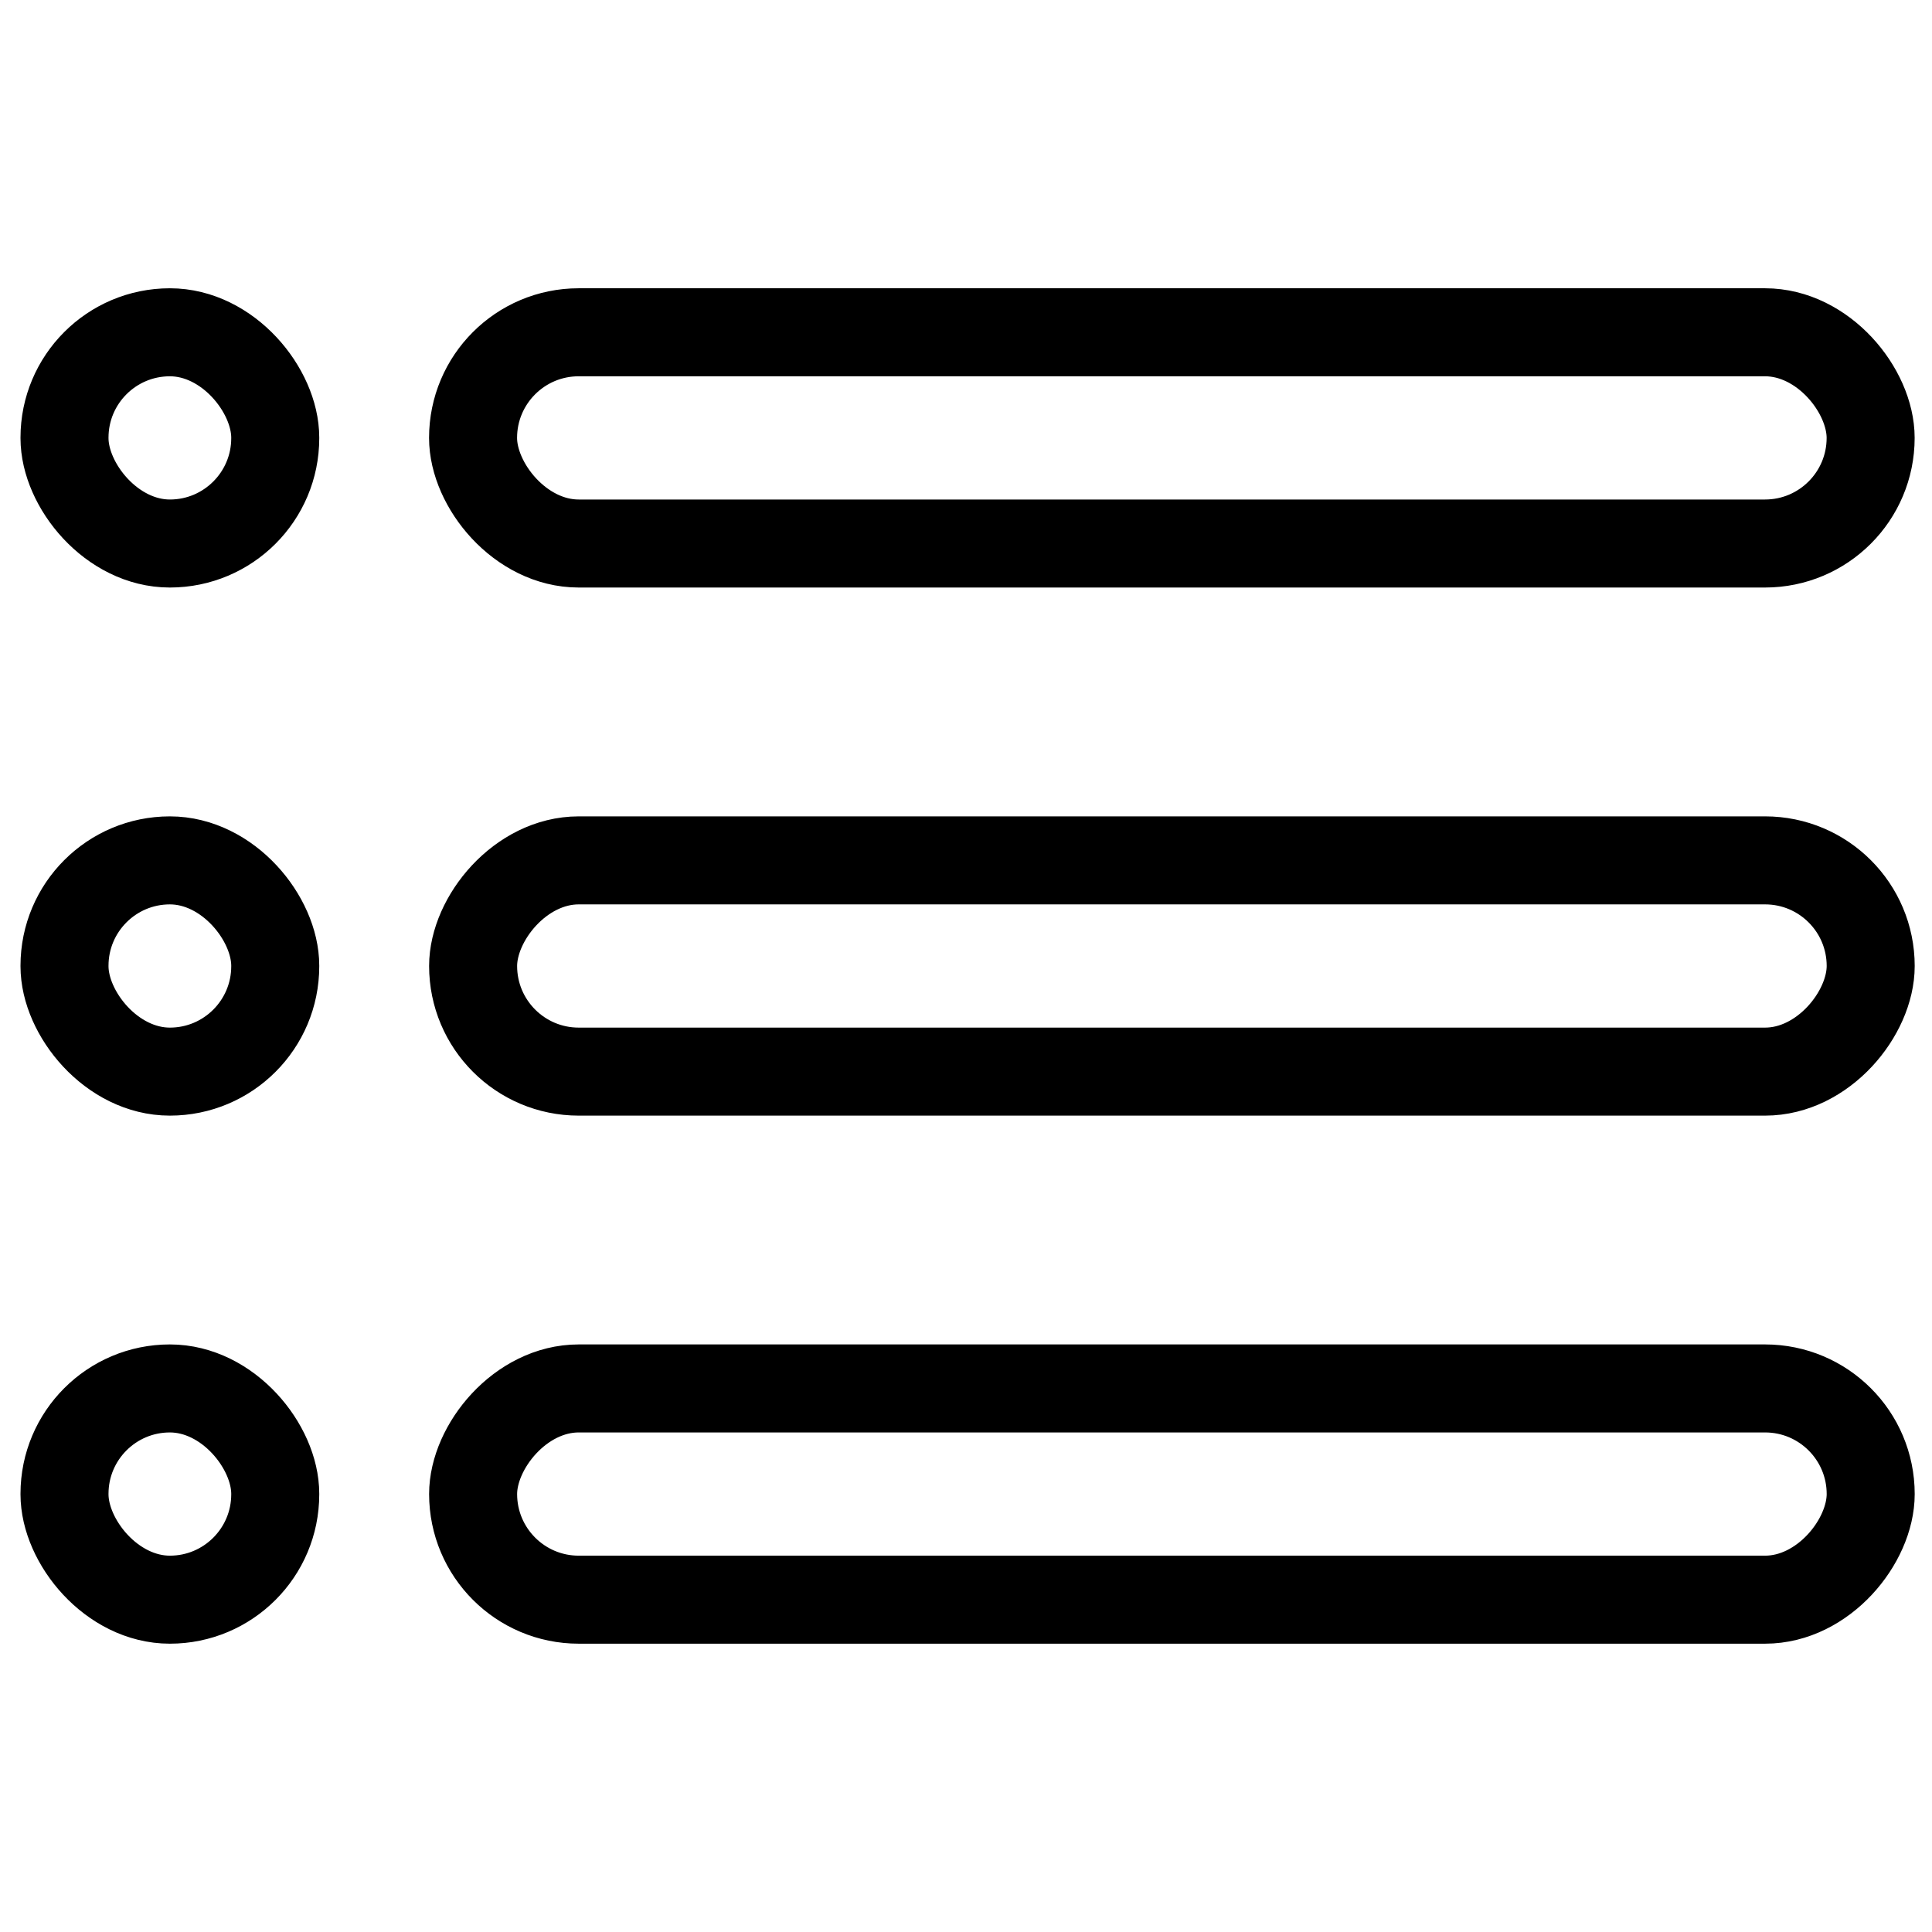
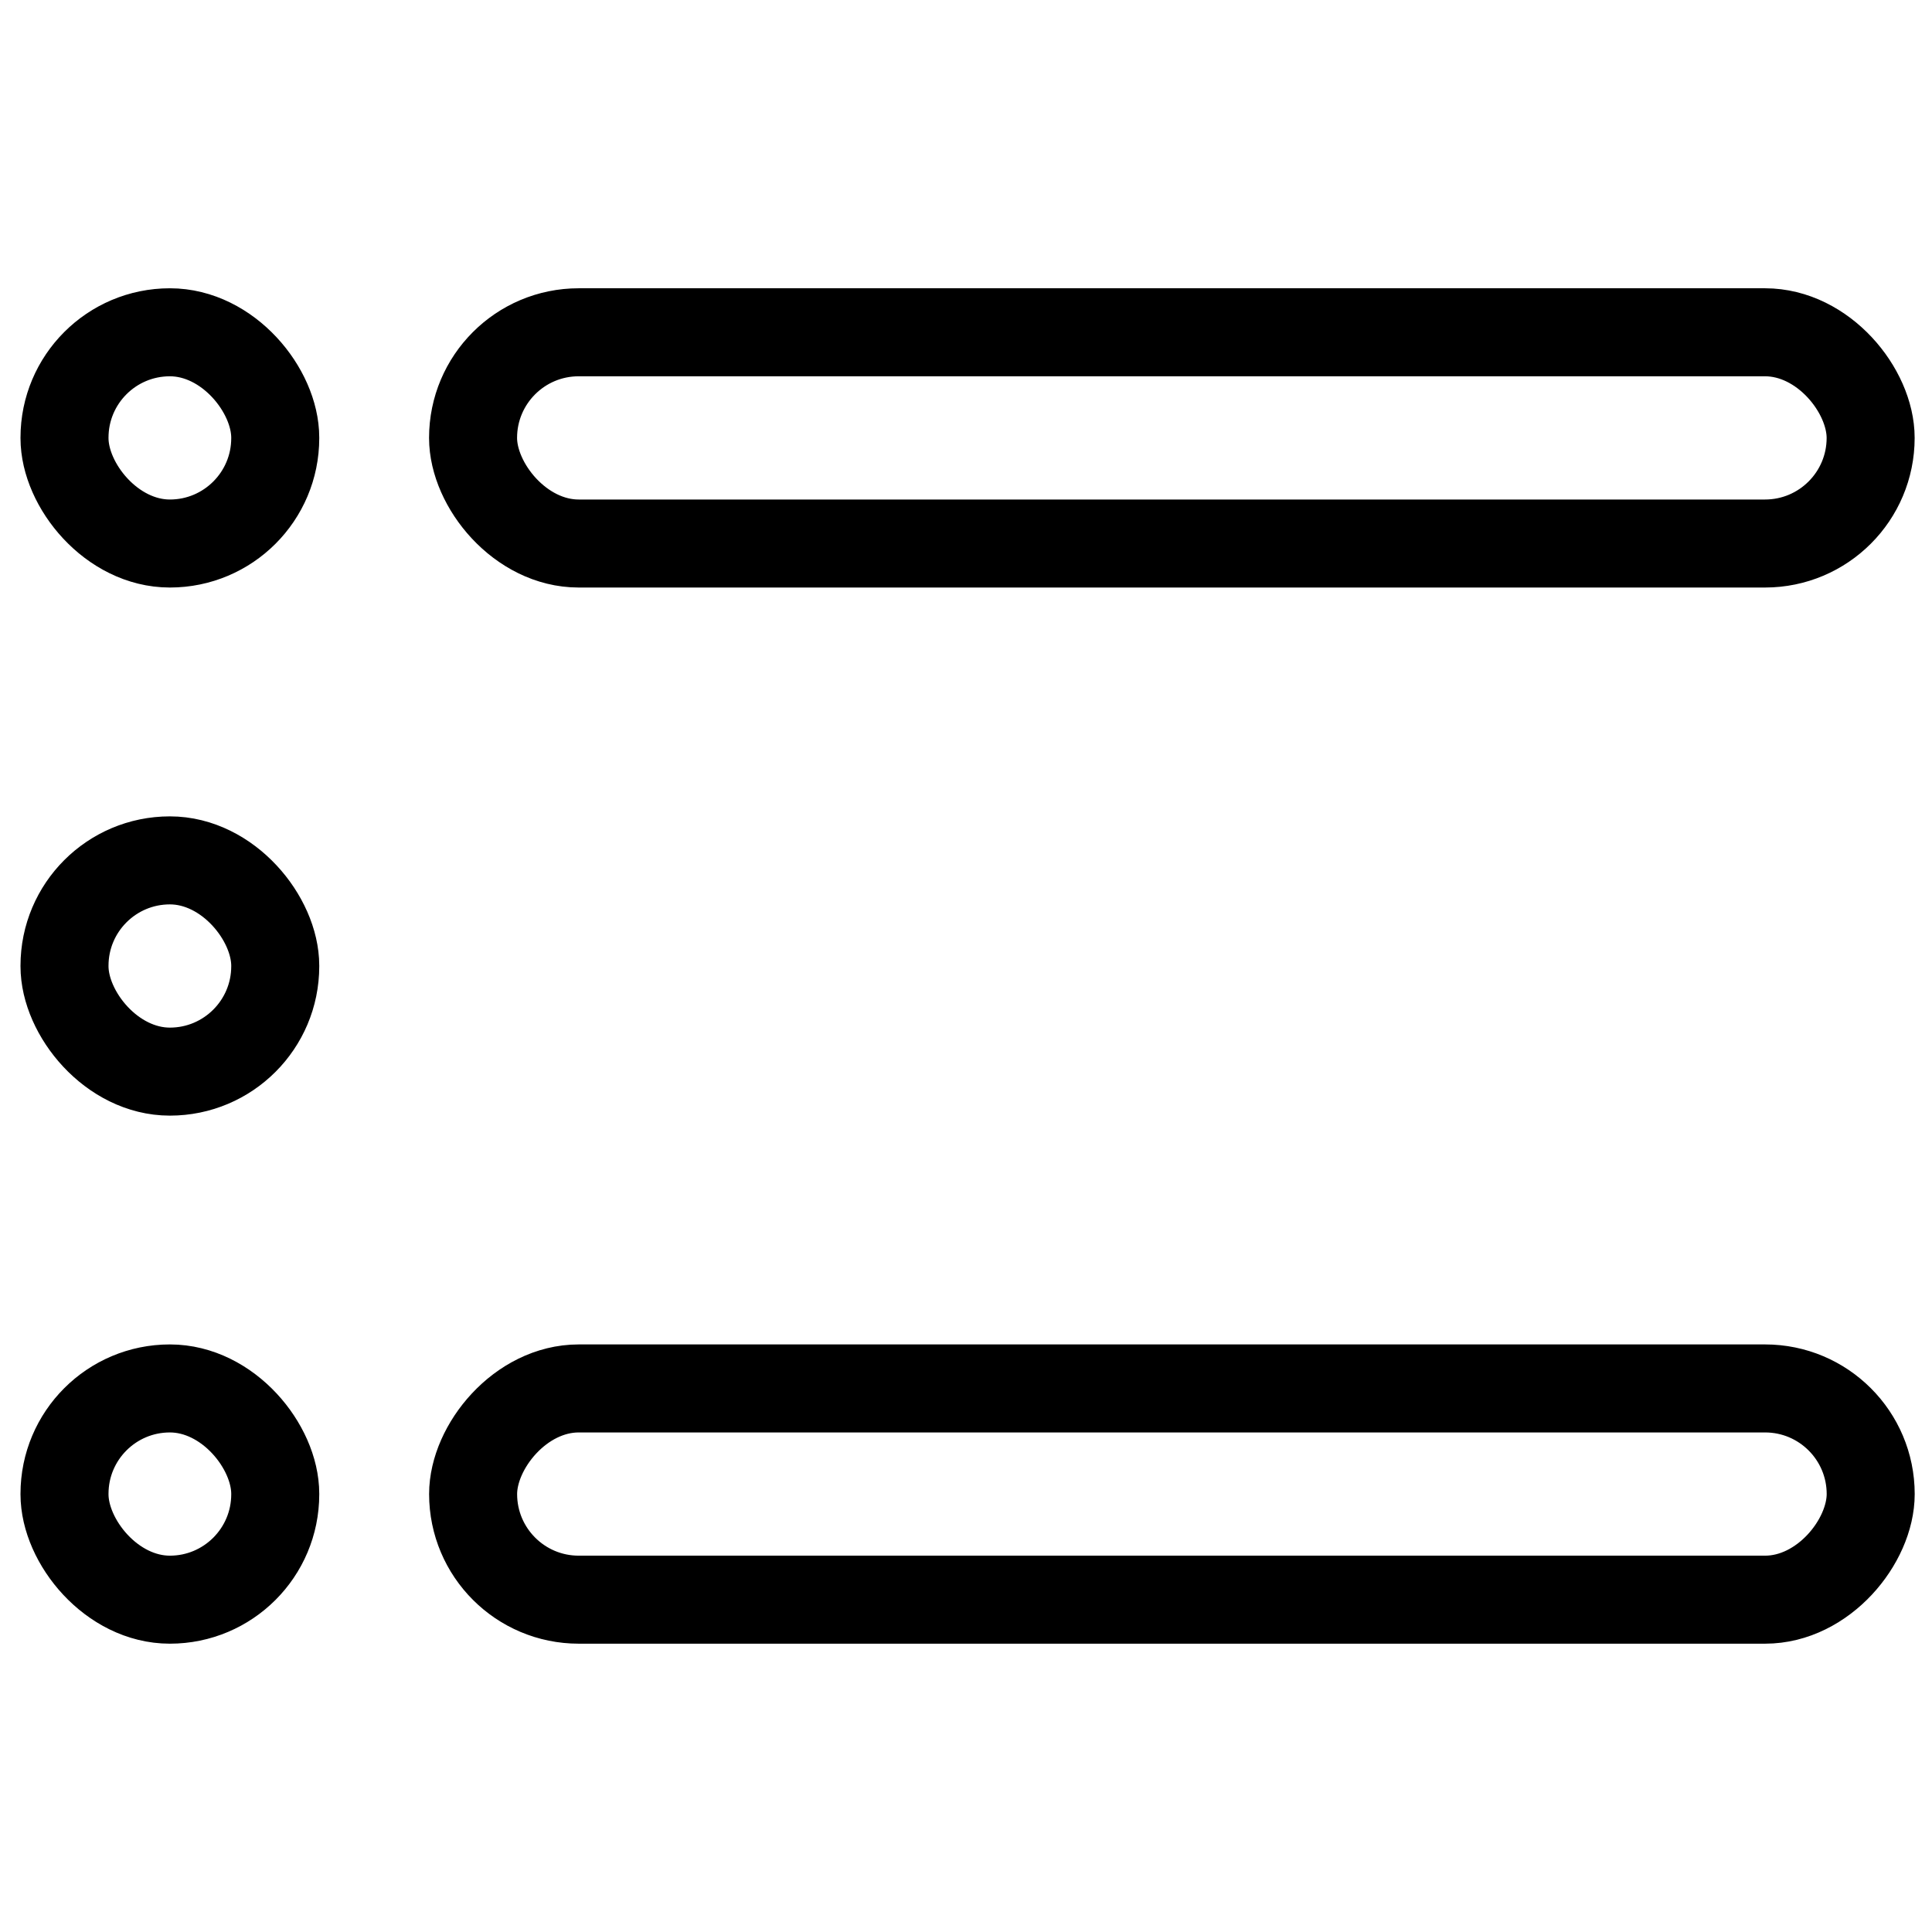
<svg xmlns="http://www.w3.org/2000/svg" width="800px" height="800px" version="1.1" viewBox="144 144 512 512">
  <defs>
    <clipPath id="f">
      <path d="m148.09 148.09h200.91v271.91h-200.91z" />
    </clipPath>
    <clipPath id="e">
      <path d="m148.09 240h200.91v320h-200.91z" />
    </clipPath>
    <clipPath id="d">
      <path d="m148.09 380h200.91v271.9h-200.91z" />
    </clipPath>
    <clipPath id="c">
      <path d="m148.09 380h503.81v271.9h-503.81z" />
    </clipPath>
    <clipPath id="b">
-       <path d="m148.09 240h503.81v320h-503.81z" />
-     </clipPath>
+       </clipPath>
    <clipPath id="a">
      <path d="m148.09 148.09h503.81v271.91h-503.81z" />
    </clipPath>
  </defs>
  <g>
    <g clip-path="url(#f)">
      <path transform="matrix(-9.33 0 0 -9.33 220.61 288.04)" d="m3.386 1.9051e-4c1.653 0 2.993 1.653 2.993 2.993v0.014c0 1.653-1.34 2.993-2.993 2.993-1.653 0-2.993-1.653-2.993-2.993v-0.014c0-1.653 1.34-2.993 2.993-2.993z" fill="none" stroke="#000000" stroke-width="2.5" />
    </g>
    <g clip-path="url(#e)">
      <path transform="matrix(-9.33 0 0 -9.33 220.61 567.94)" d="m3.386 15c1.653 0 2.993 1.653 2.993 2.993v0.014c0 1.653-1.34 2.993-2.993 2.993-1.653 0-2.993-1.653-2.993-2.993v-0.014c0-1.653 1.34-2.993 2.993-2.993z" fill="none" stroke="#000000" stroke-width="2.5" />
    </g>
    <g clip-path="url(#d)">
      <path transform="matrix(-9.33 0 0 -9.33 220.61 847.83)" d="m3.386 30c1.653 0 2.993 1.653 2.993 2.993v0.014c0 1.653-1.34 2.993-2.993 2.993-1.653 0-2.993-1.653-2.993-2.993v-0.014c0-1.653 1.34-2.993 2.993-2.993z" fill="none" stroke="#000000" stroke-width="2.5" />
    </g>
    <g clip-path="url(#c)">
      <path transform="matrix(9.33 0 0 -9.33 157.42 847.83)" d="m15 30h33.697c1.657 0 3 1.657 3 3 0 1.657-1.343 3-3 3h-33.697c-1.657 0-3-1.657-3-3 0-1.657 1.343-3 3-3z" fill="none" stroke="#000000" stroke-width="2.5" />
    </g>
    <g clip-path="url(#b)">
-       <path transform="matrix(9.33 0 0 -9.33 157.42 567.94)" d="m15 15h33.697c1.657 0 3 1.657 3 3 0 1.657-1.343 3-3 3h-33.697c-1.657 0-3-1.657-3-3 0-1.657 1.343-3 3-3z" fill="none" stroke="#000000" stroke-width="2.5" />
-     </g>
+       </g>
    <g clip-path="url(#a)">
      <path transform="matrix(-9.33 0 0 -9.33 751.7 288.04)" d="m15 1.9051e-4h33.697c1.657 0 3 1.657 3 3 0 1.657-1.343 3-3 3h-33.697c-1.657 0-3-1.657-3-3 0-1.657 1.343-3 3-3z" fill="none" stroke="#000000" stroke-width="2.5" />
    </g>
  </g>
</svg>